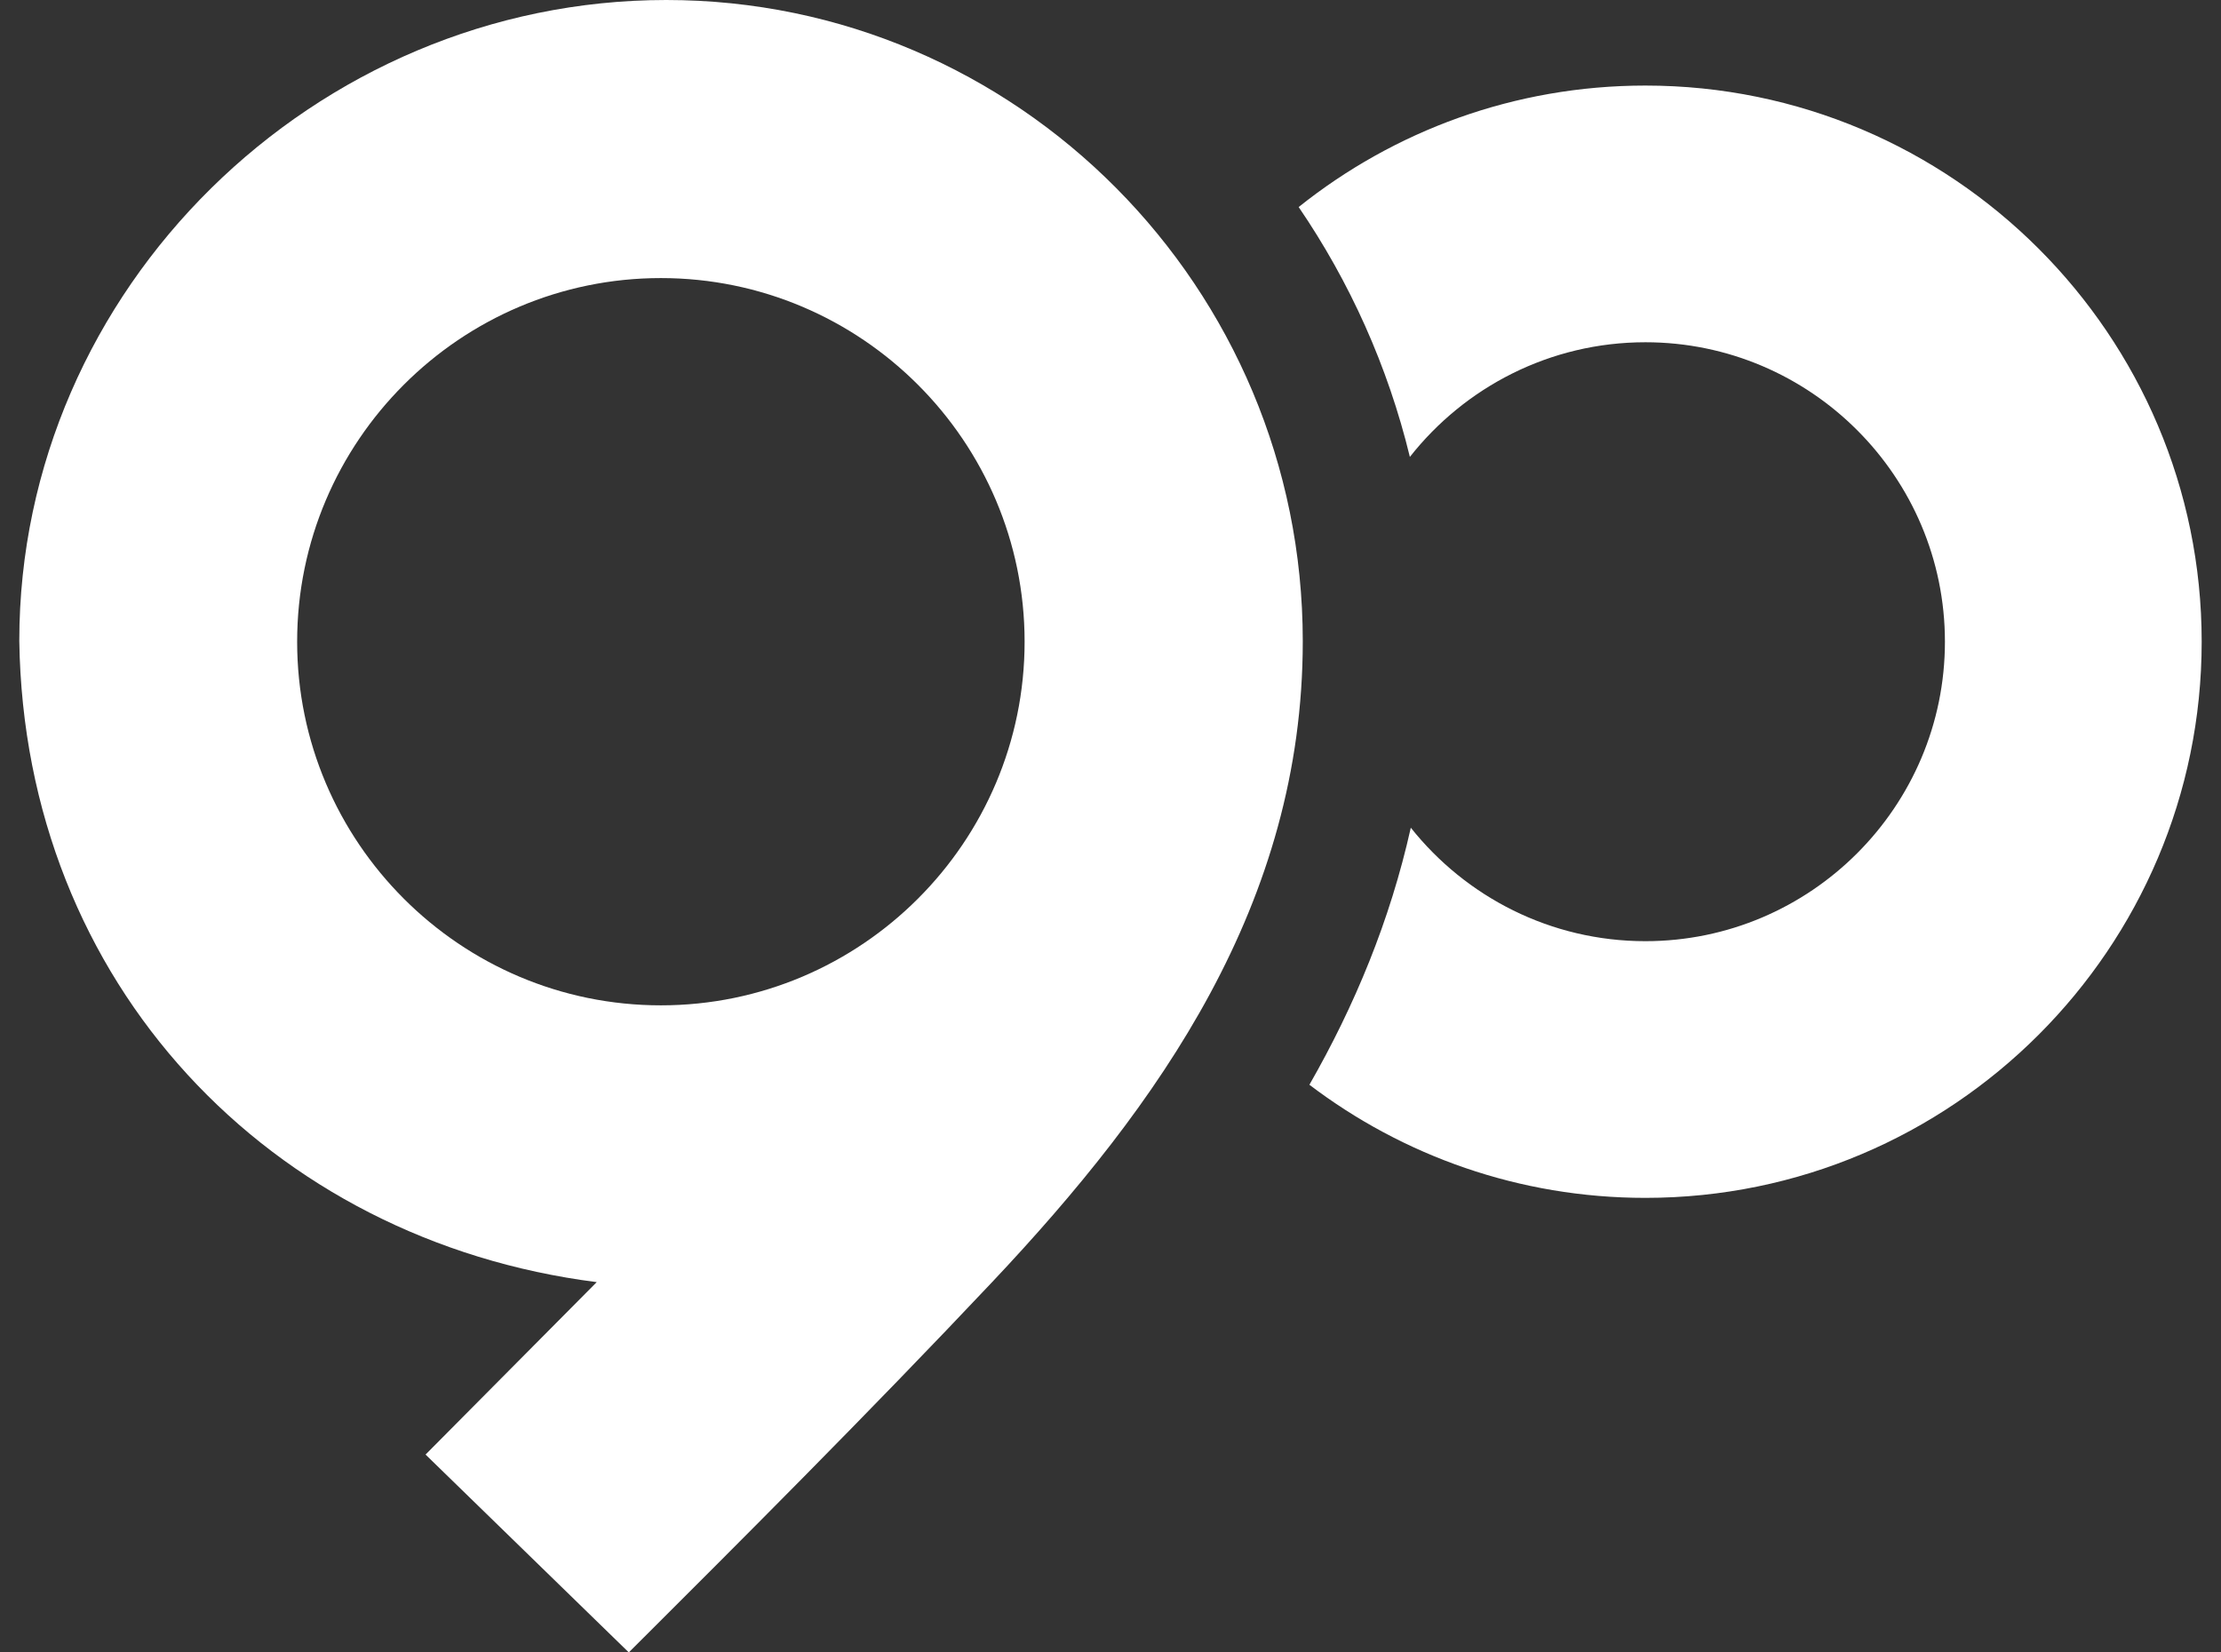
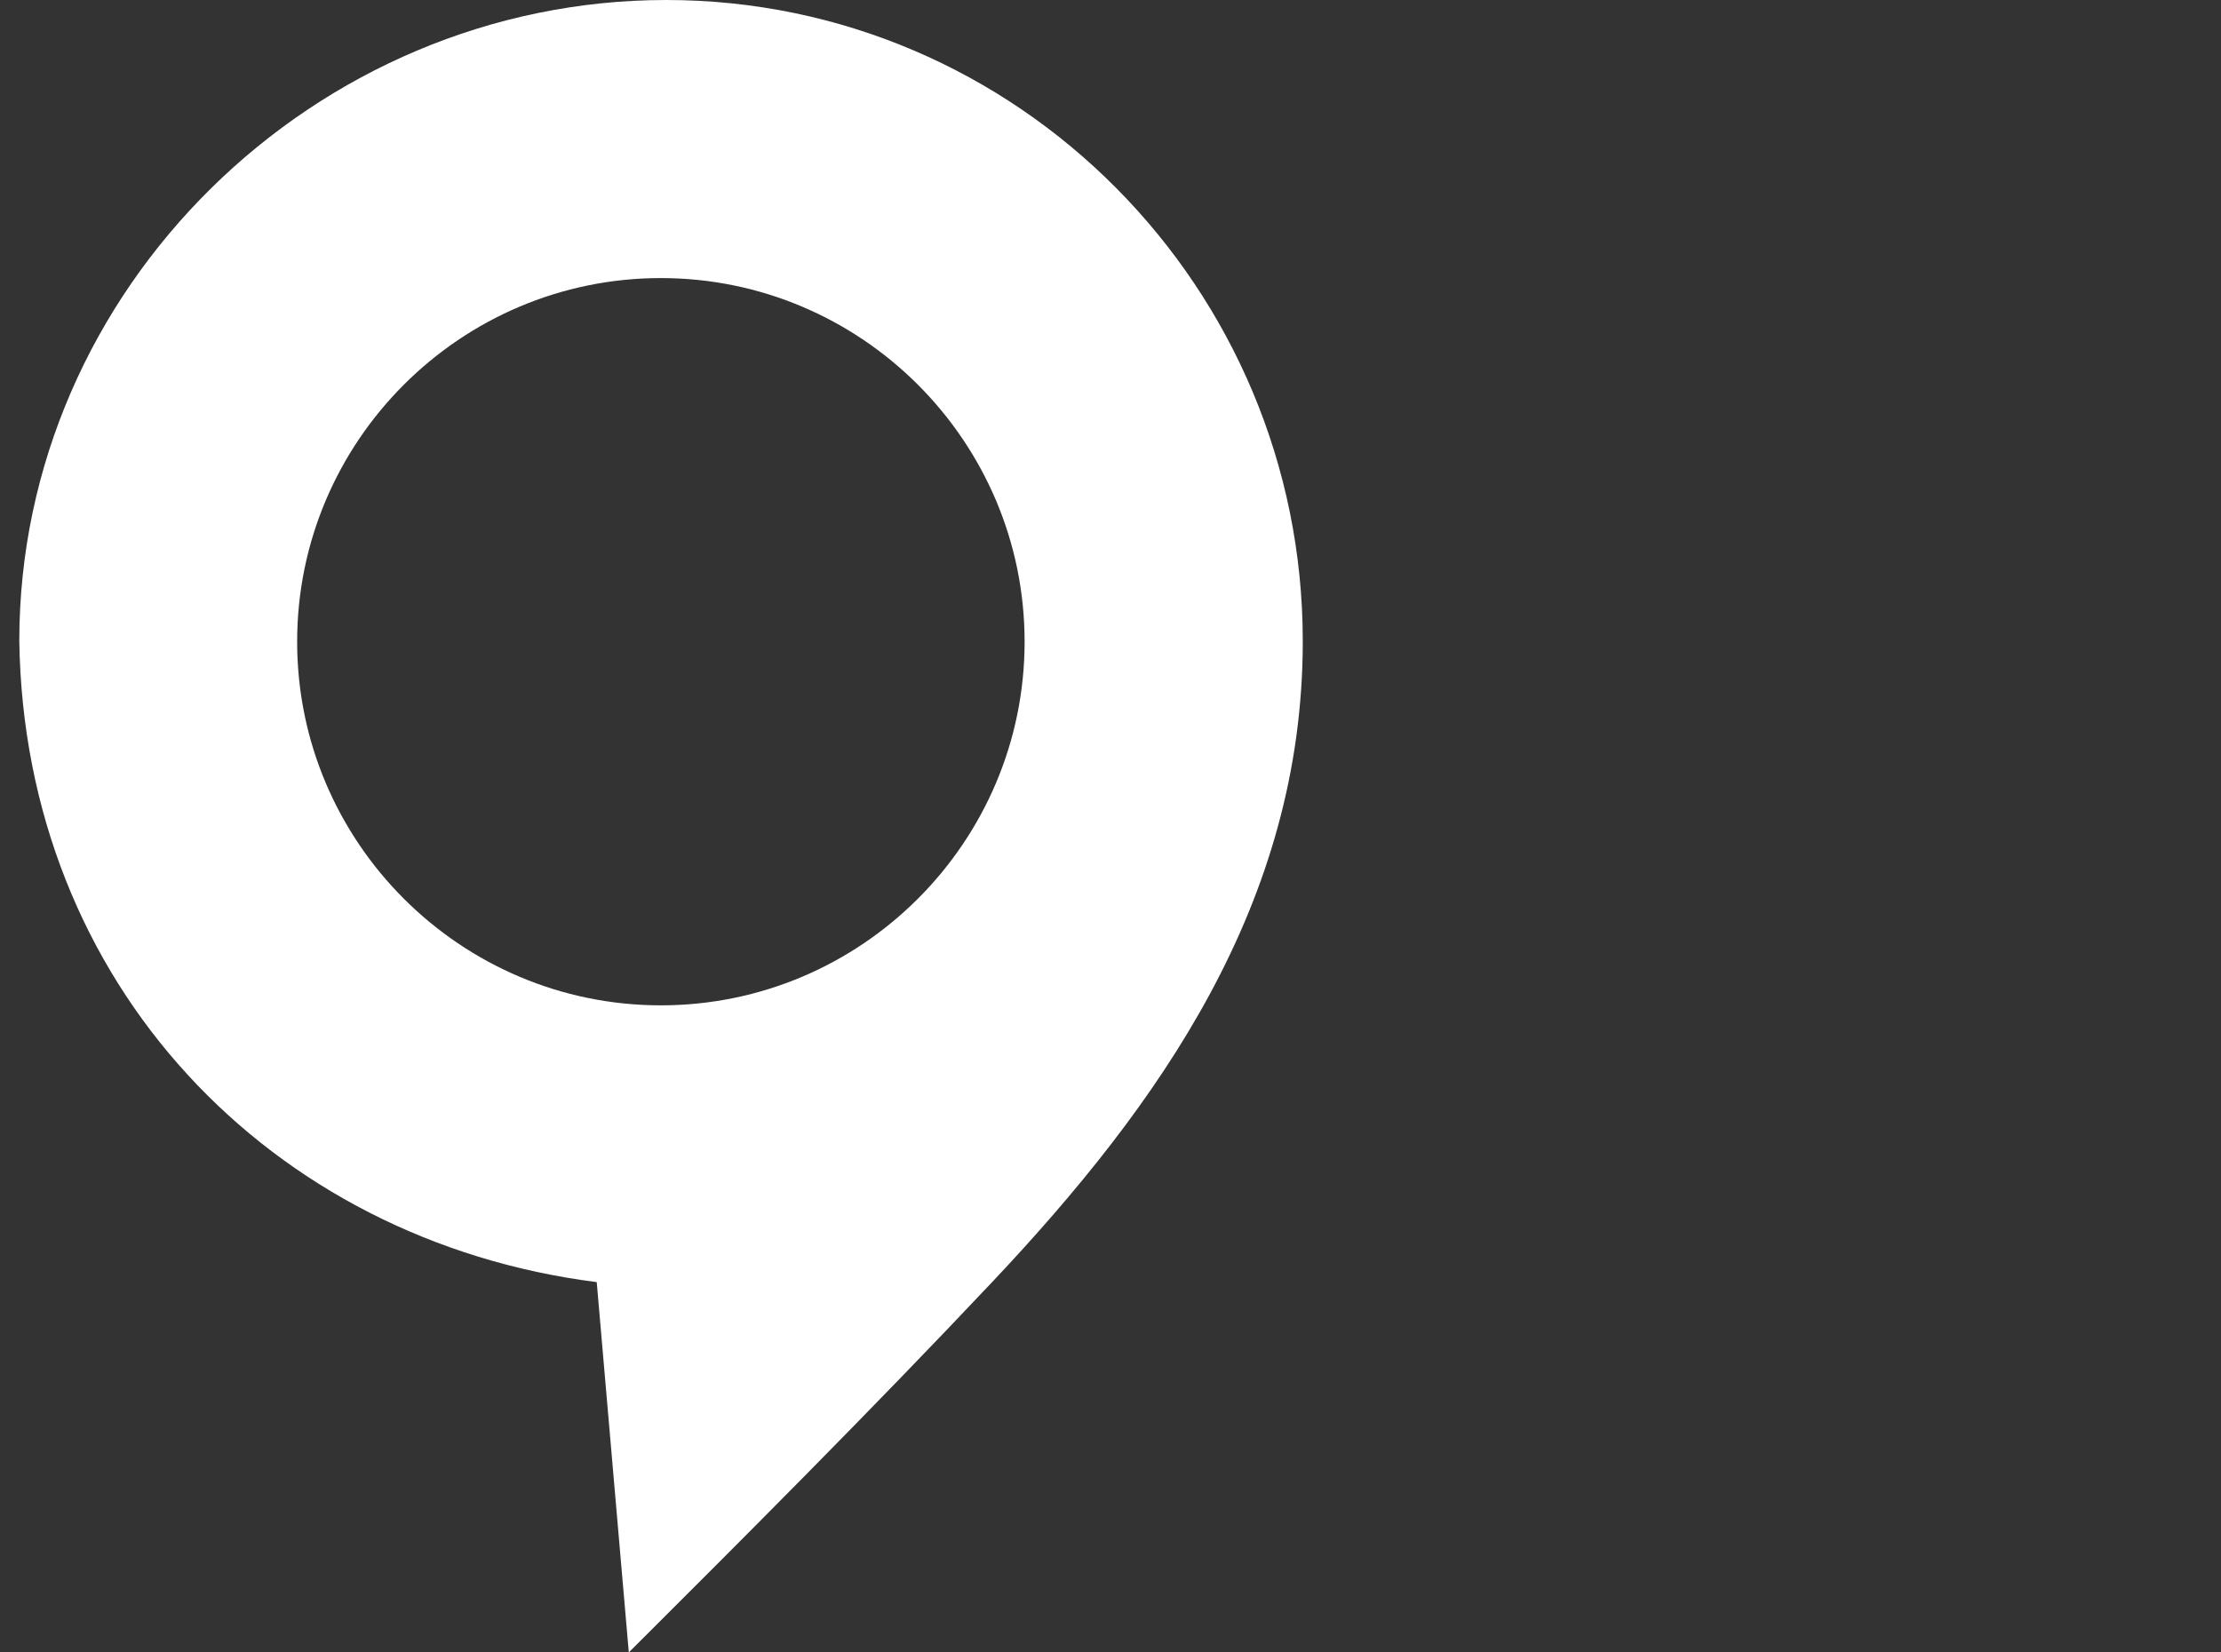
<svg xmlns="http://www.w3.org/2000/svg" width="86" height="64" viewBox="0 0 86 64" fill="none">
  <rect x="0" y="0" width="86" height="64" fill="#333333" stroke="none" />
-   <path fill-rule="evenodd" clip-rule="evenodd" d="M63.711 46.395C58.827 46.395 54.319 44.762 50.702 42.014C52.454 38.952 53.824 35.662 54.628 32.058C56.755 34.734 60.037 36.453 63.711 36.453C70.105 36.453 75.31 31.248 75.31 24.854C75.31 18.461 70.105 13.256 63.711 13.256C60.016 13.256 56.718 14.995 54.592 17.697C53.74 14.184 52.263 10.915 50.286 8.019C53.97 5.075 58.638 3.314 63.711 3.314C75.591 3.314 85.252 12.975 85.252 24.854C85.252 36.734 75.591 46.395 63.711 46.395Z" fill="white" />
-   <path fill-rule="evenodd" clip-rule="evenodd" d="M0.747 24.824C0.943 38.11 10.47 48.052 23.106 49.658L16.478 56.337L24.348 64C28.501 59.858 33.62 54.746 38.416 49.658C44.901 42.778 50.445 34.982 50.445 24.834C50.445 11.138 39.391 0 25.798 0C12.205 0 0.747 11.169 0.747 24.824ZM25.59 10.77C17.827 10.77 11.506 17.091 11.506 24.854C11.506 32.618 17.827 38.938 25.59 38.938C33.353 38.938 39.674 32.618 39.674 24.854C39.674 17.091 33.353 10.77 25.59 10.77Z" fill="white" />
+   <path fill-rule="evenodd" clip-rule="evenodd" d="M0.747 24.824C0.943 38.11 10.47 48.052 23.106 49.658L24.348 64C28.501 59.858 33.62 54.746 38.416 49.658C44.901 42.778 50.445 34.982 50.445 24.834C50.445 11.138 39.391 0 25.798 0C12.205 0 0.747 11.169 0.747 24.824ZM25.59 10.77C17.827 10.77 11.506 17.091 11.506 24.854C11.506 32.618 17.827 38.938 25.59 38.938C33.353 38.938 39.674 32.618 39.674 24.854C39.674 17.091 33.353 10.77 25.59 10.77Z" fill="white" />
</svg>